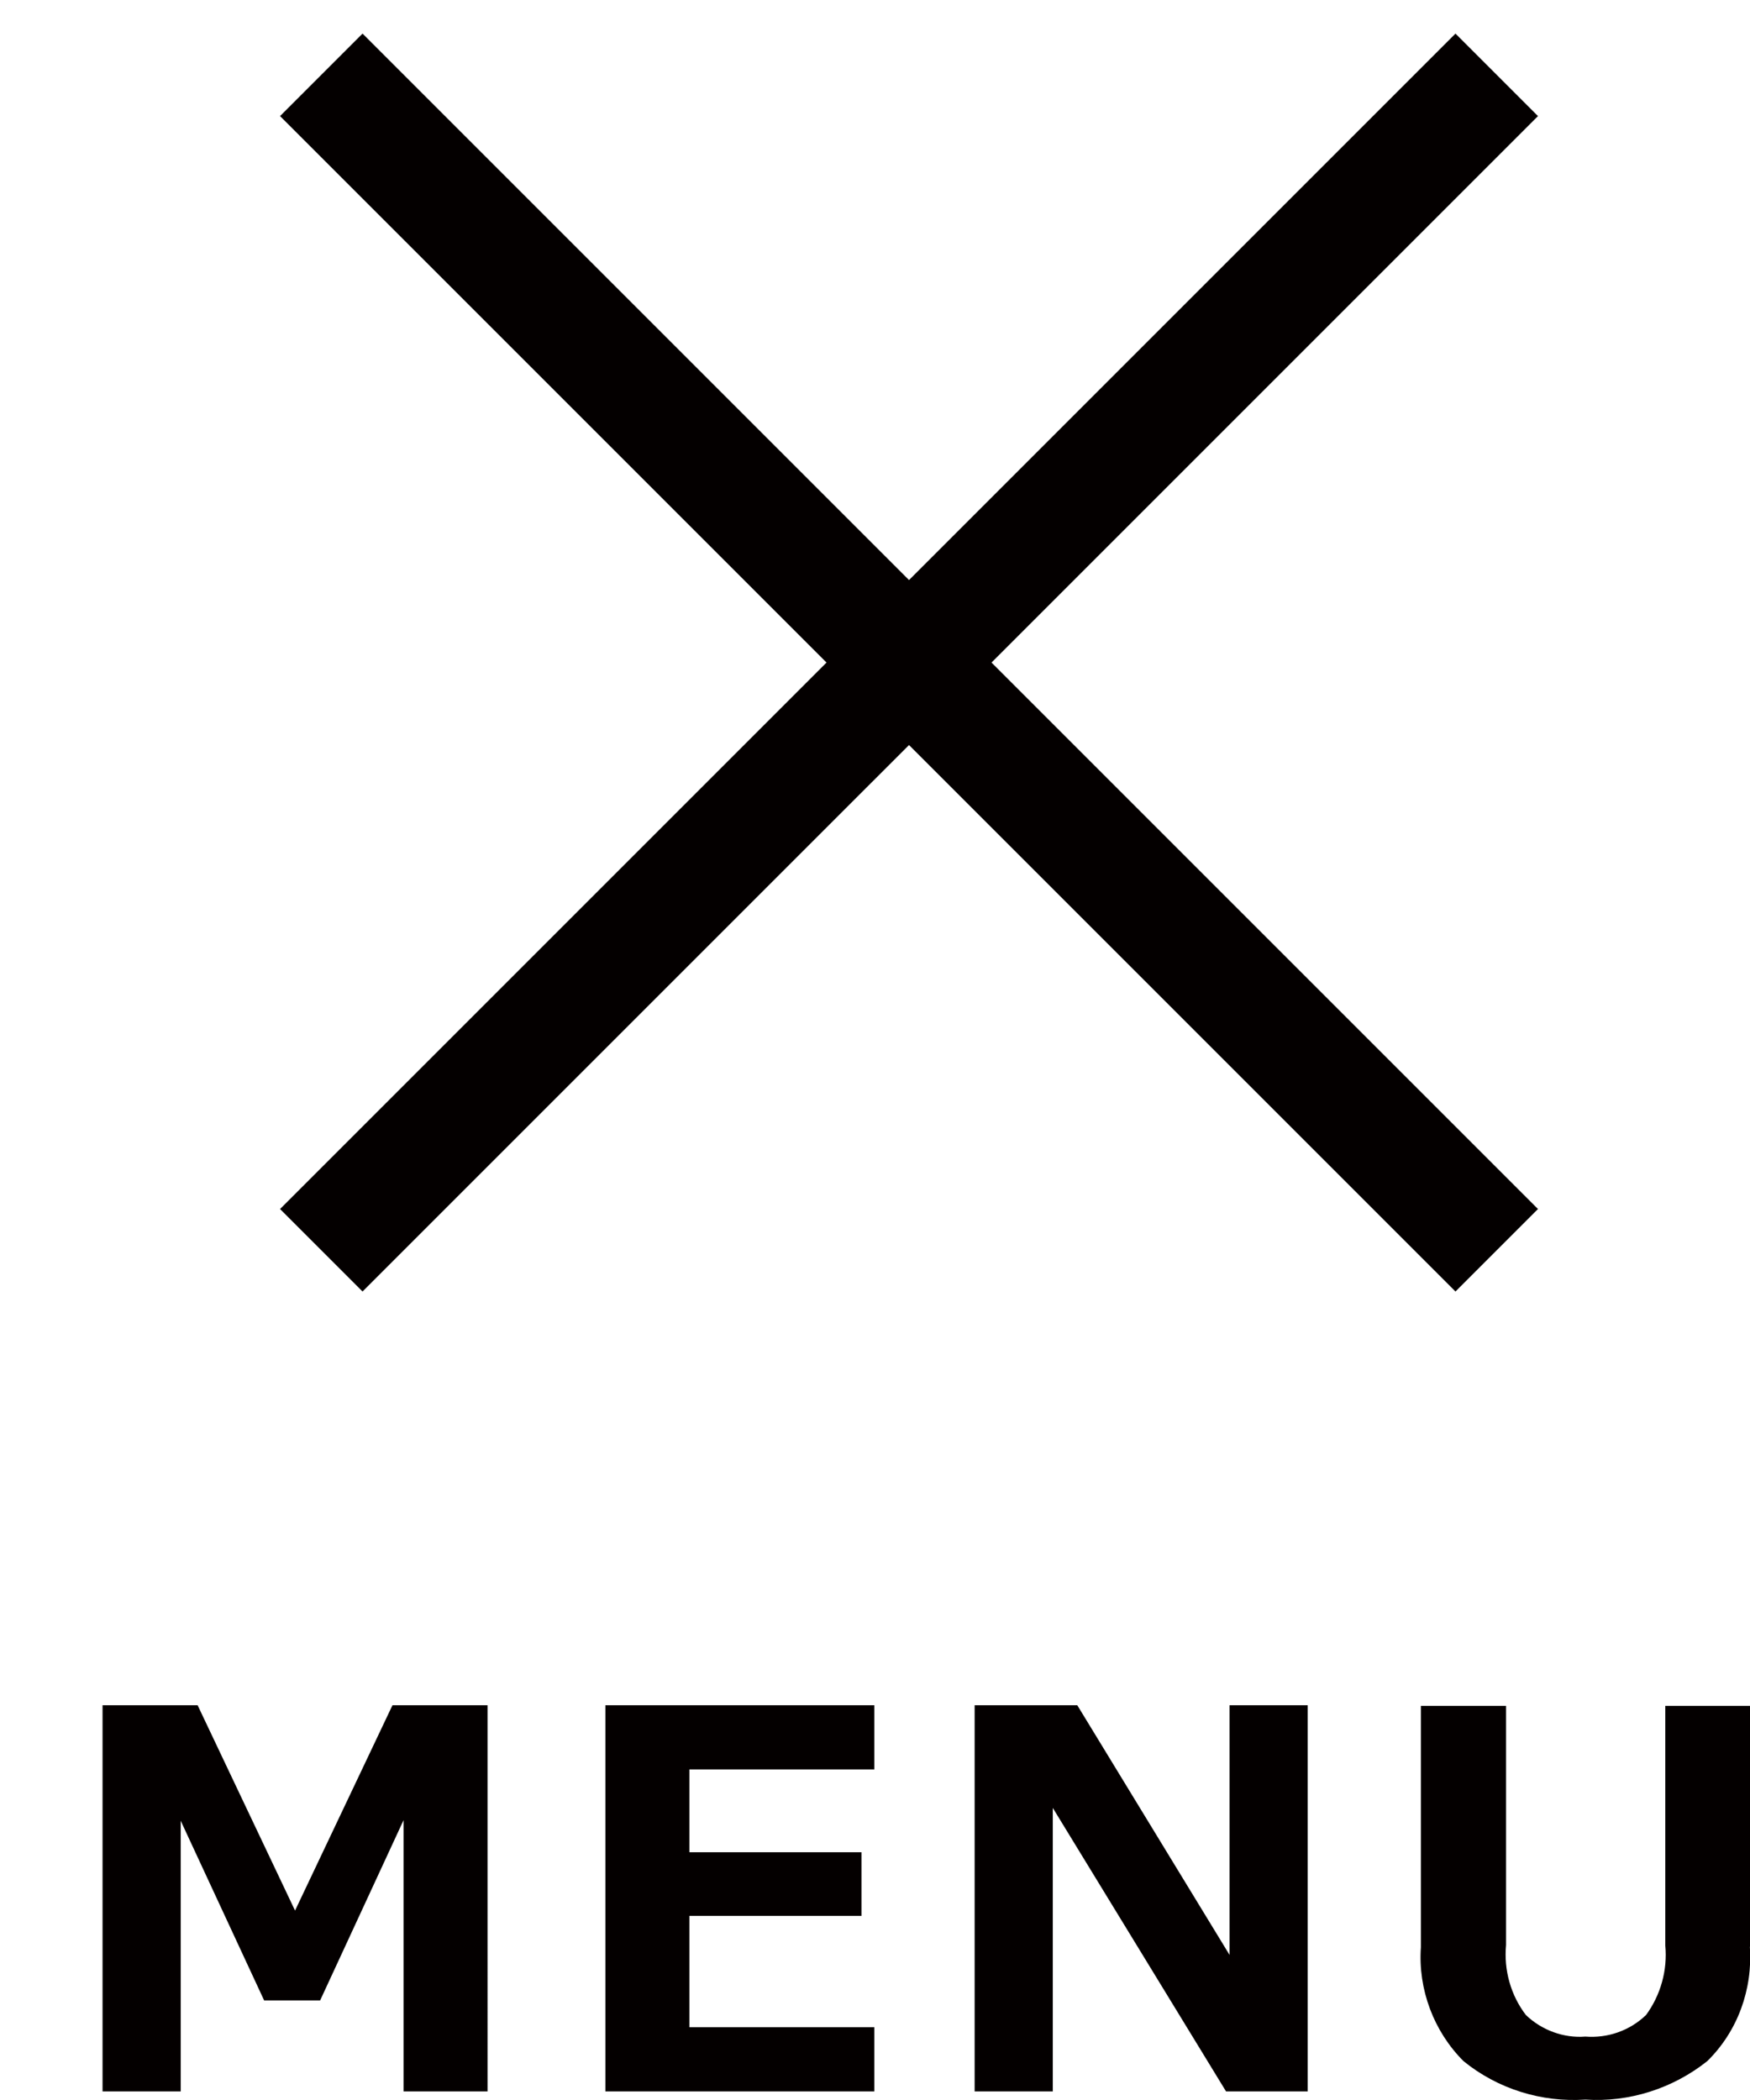
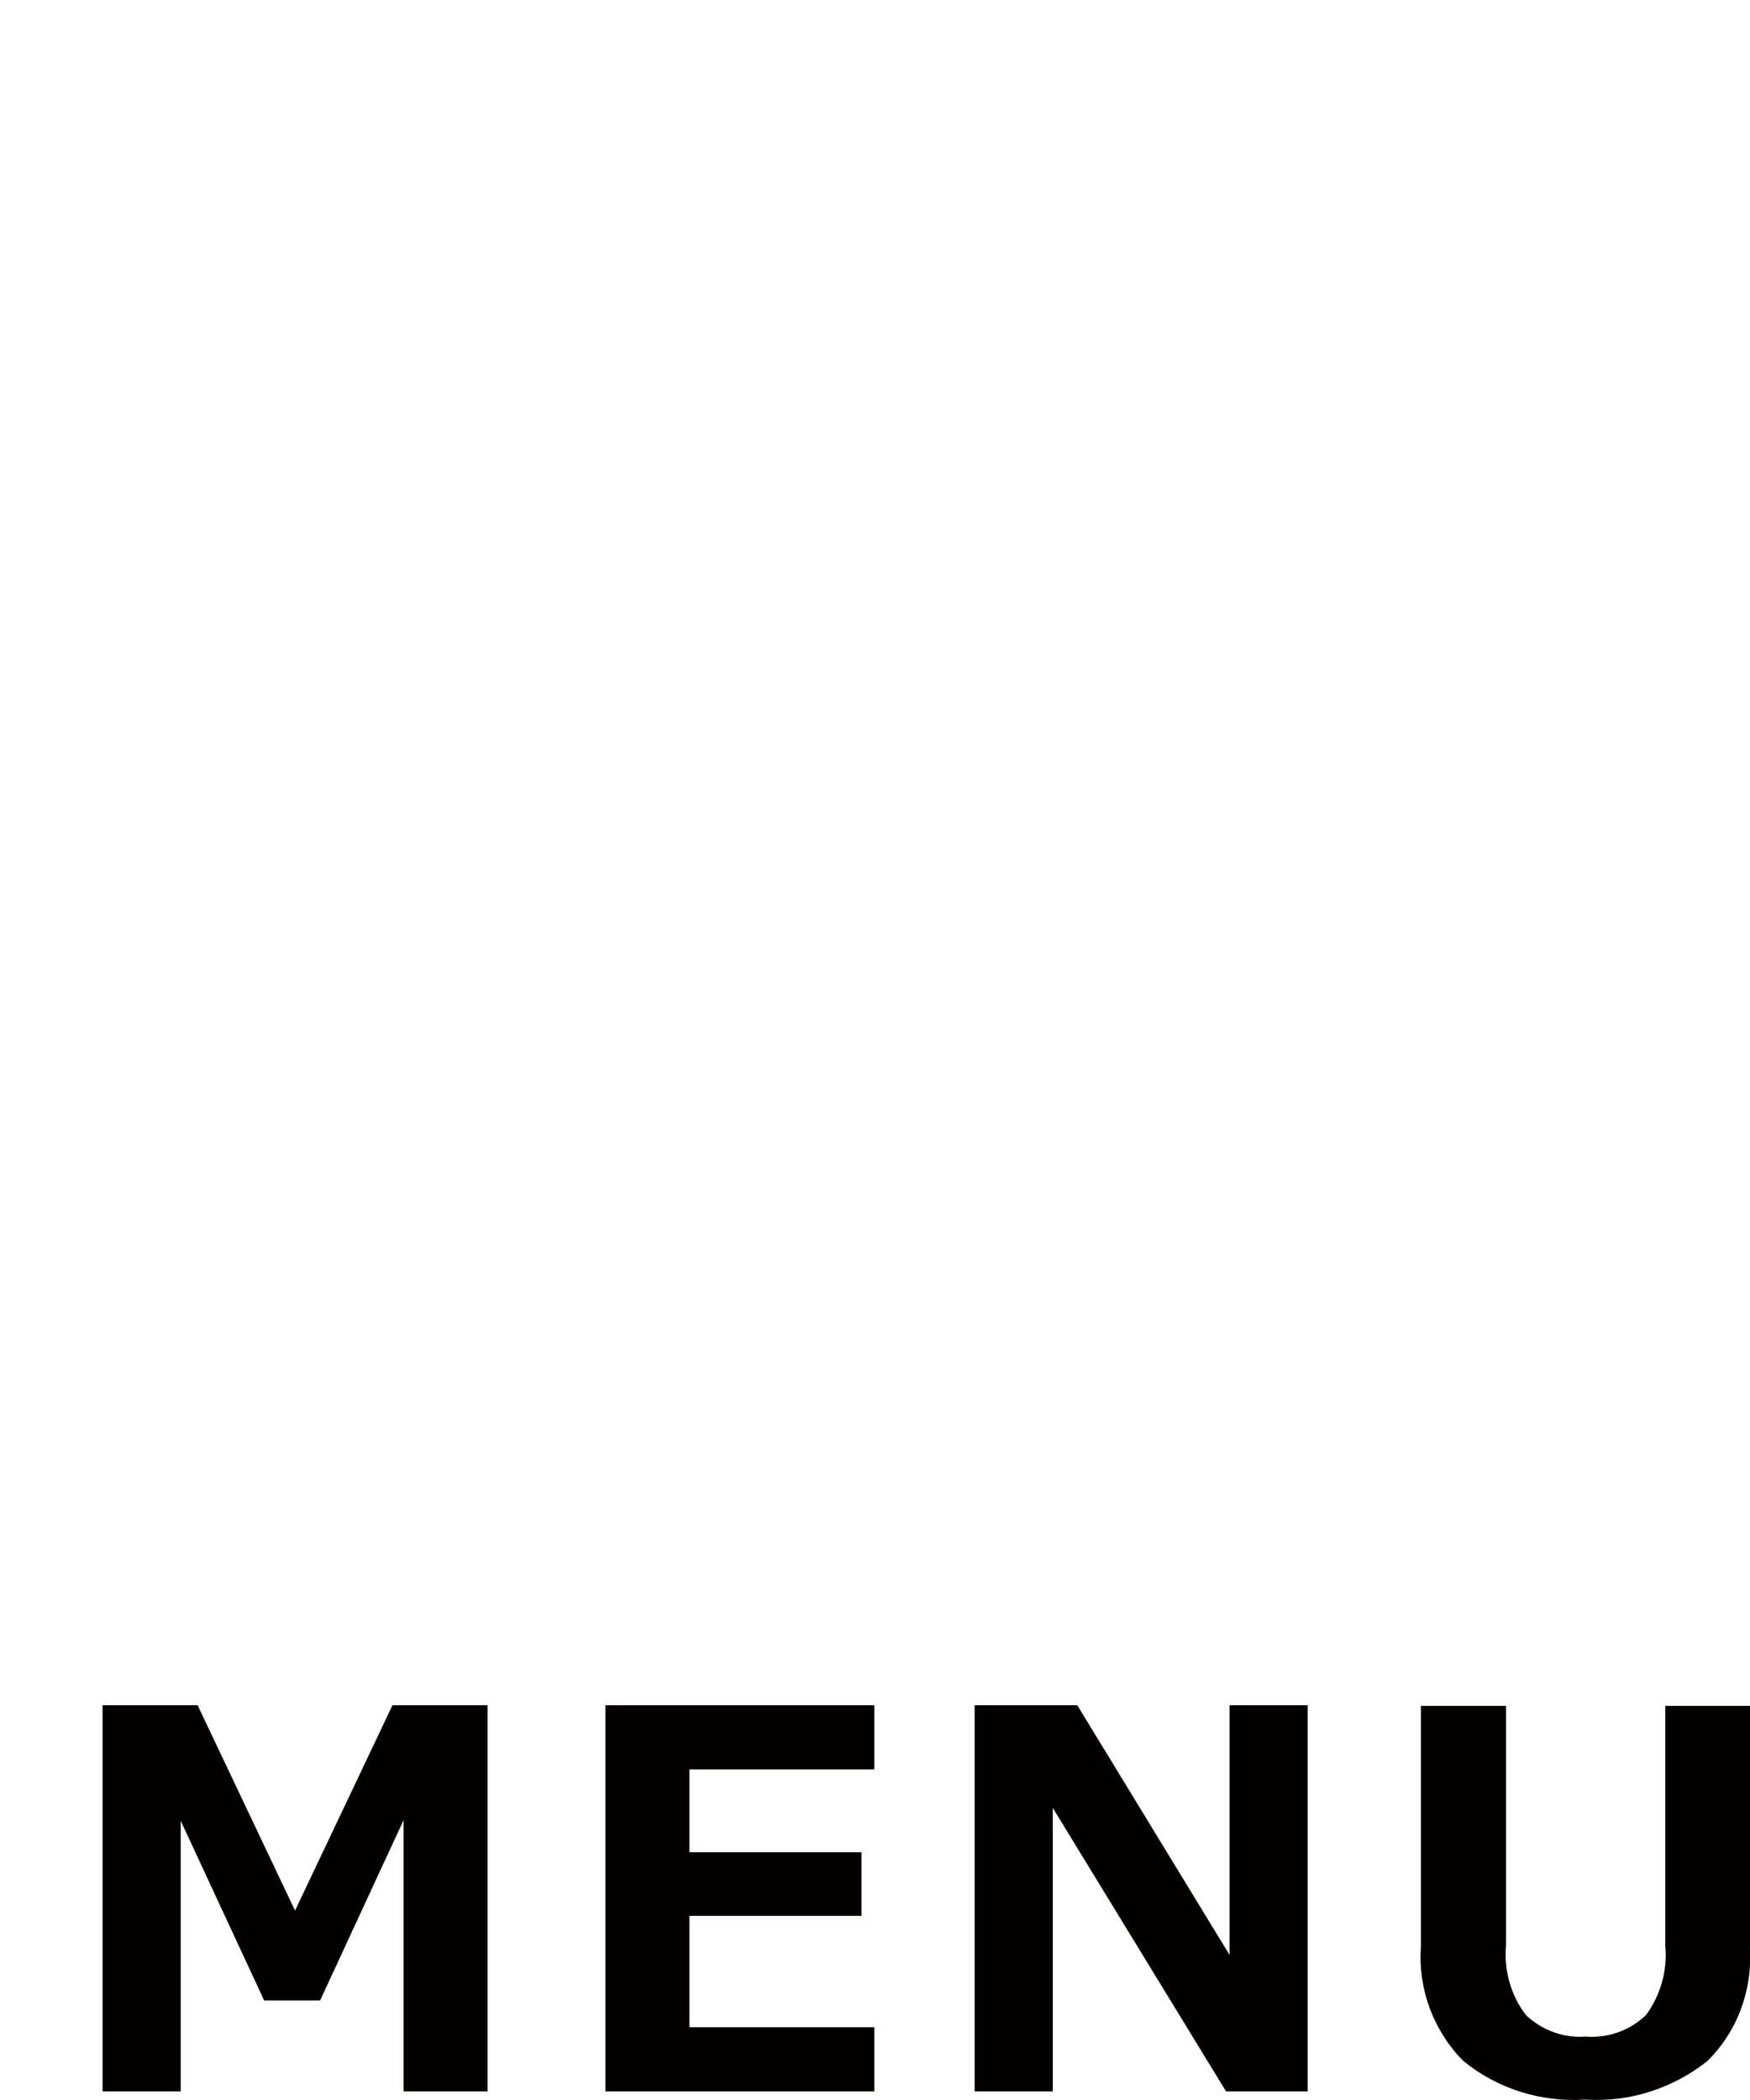
<svg xmlns="http://www.w3.org/2000/svg" version="1.1" id="レイヤー_1" x="0px" y="0px" viewBox="0 0 30 36" style="enable-background:new 0 0 30 36;" xml:space="preserve">
  <style type="text/css">
	.st0{fill:none;stroke:#040000;stroke-width:2;}
	.st1{fill:#040000;}
</style>
  <g id="グループ_9039" transform="translate(8680.078 -8514.717)">
-     <path id="パス_12589" class="st0" d="M-8674.57,8516l20.15,20.15" />
    <path id="パス_12590" class="st1" d="M-8671.73,8550.57h-1.43v-4.65l-1.43,3.09h-0.96l-1.43-3.08v4.64h-1.34v-6.62h1.63   l1.67,3.52l1.67-3.52h1.63V8550.57z M-8665.09,8550.57h-4.61v-6.62h4.61v1.1h-3.17v1.42h2.95v1.09h-2.95v1.91h3.17V8550.57z    M-8657.66,8550.57h-1.4l-2.97-4.86v4.86h-1.34v-6.62h1.76l2.61,4.28v-4.28h1.34V8550.57z M-8650.08,8548.09   c0.05,0.73-0.21,1.45-0.73,1.96c-0.59,0.47-1.34,0.71-2.09,0.66c-0.75,0.05-1.5-0.18-2.09-0.66c-0.51-0.51-0.78-1.23-0.73-1.95   v-4.14h1.46v4.1c-0.04,0.43,0.08,0.86,0.34,1.2c0.27,0.26,0.65,0.4,1.02,0.37c0.38,0.03,0.76-0.1,1.04-0.37   c0.25-0.34,0.37-0.77,0.33-1.19v-4.11h1.46V8548.09z" />
-     <line id="線_249" class="st0" x1="-8654.42" y1="8516" x2="-8674.57" y2="8536.15" />
  </g>
</svg>